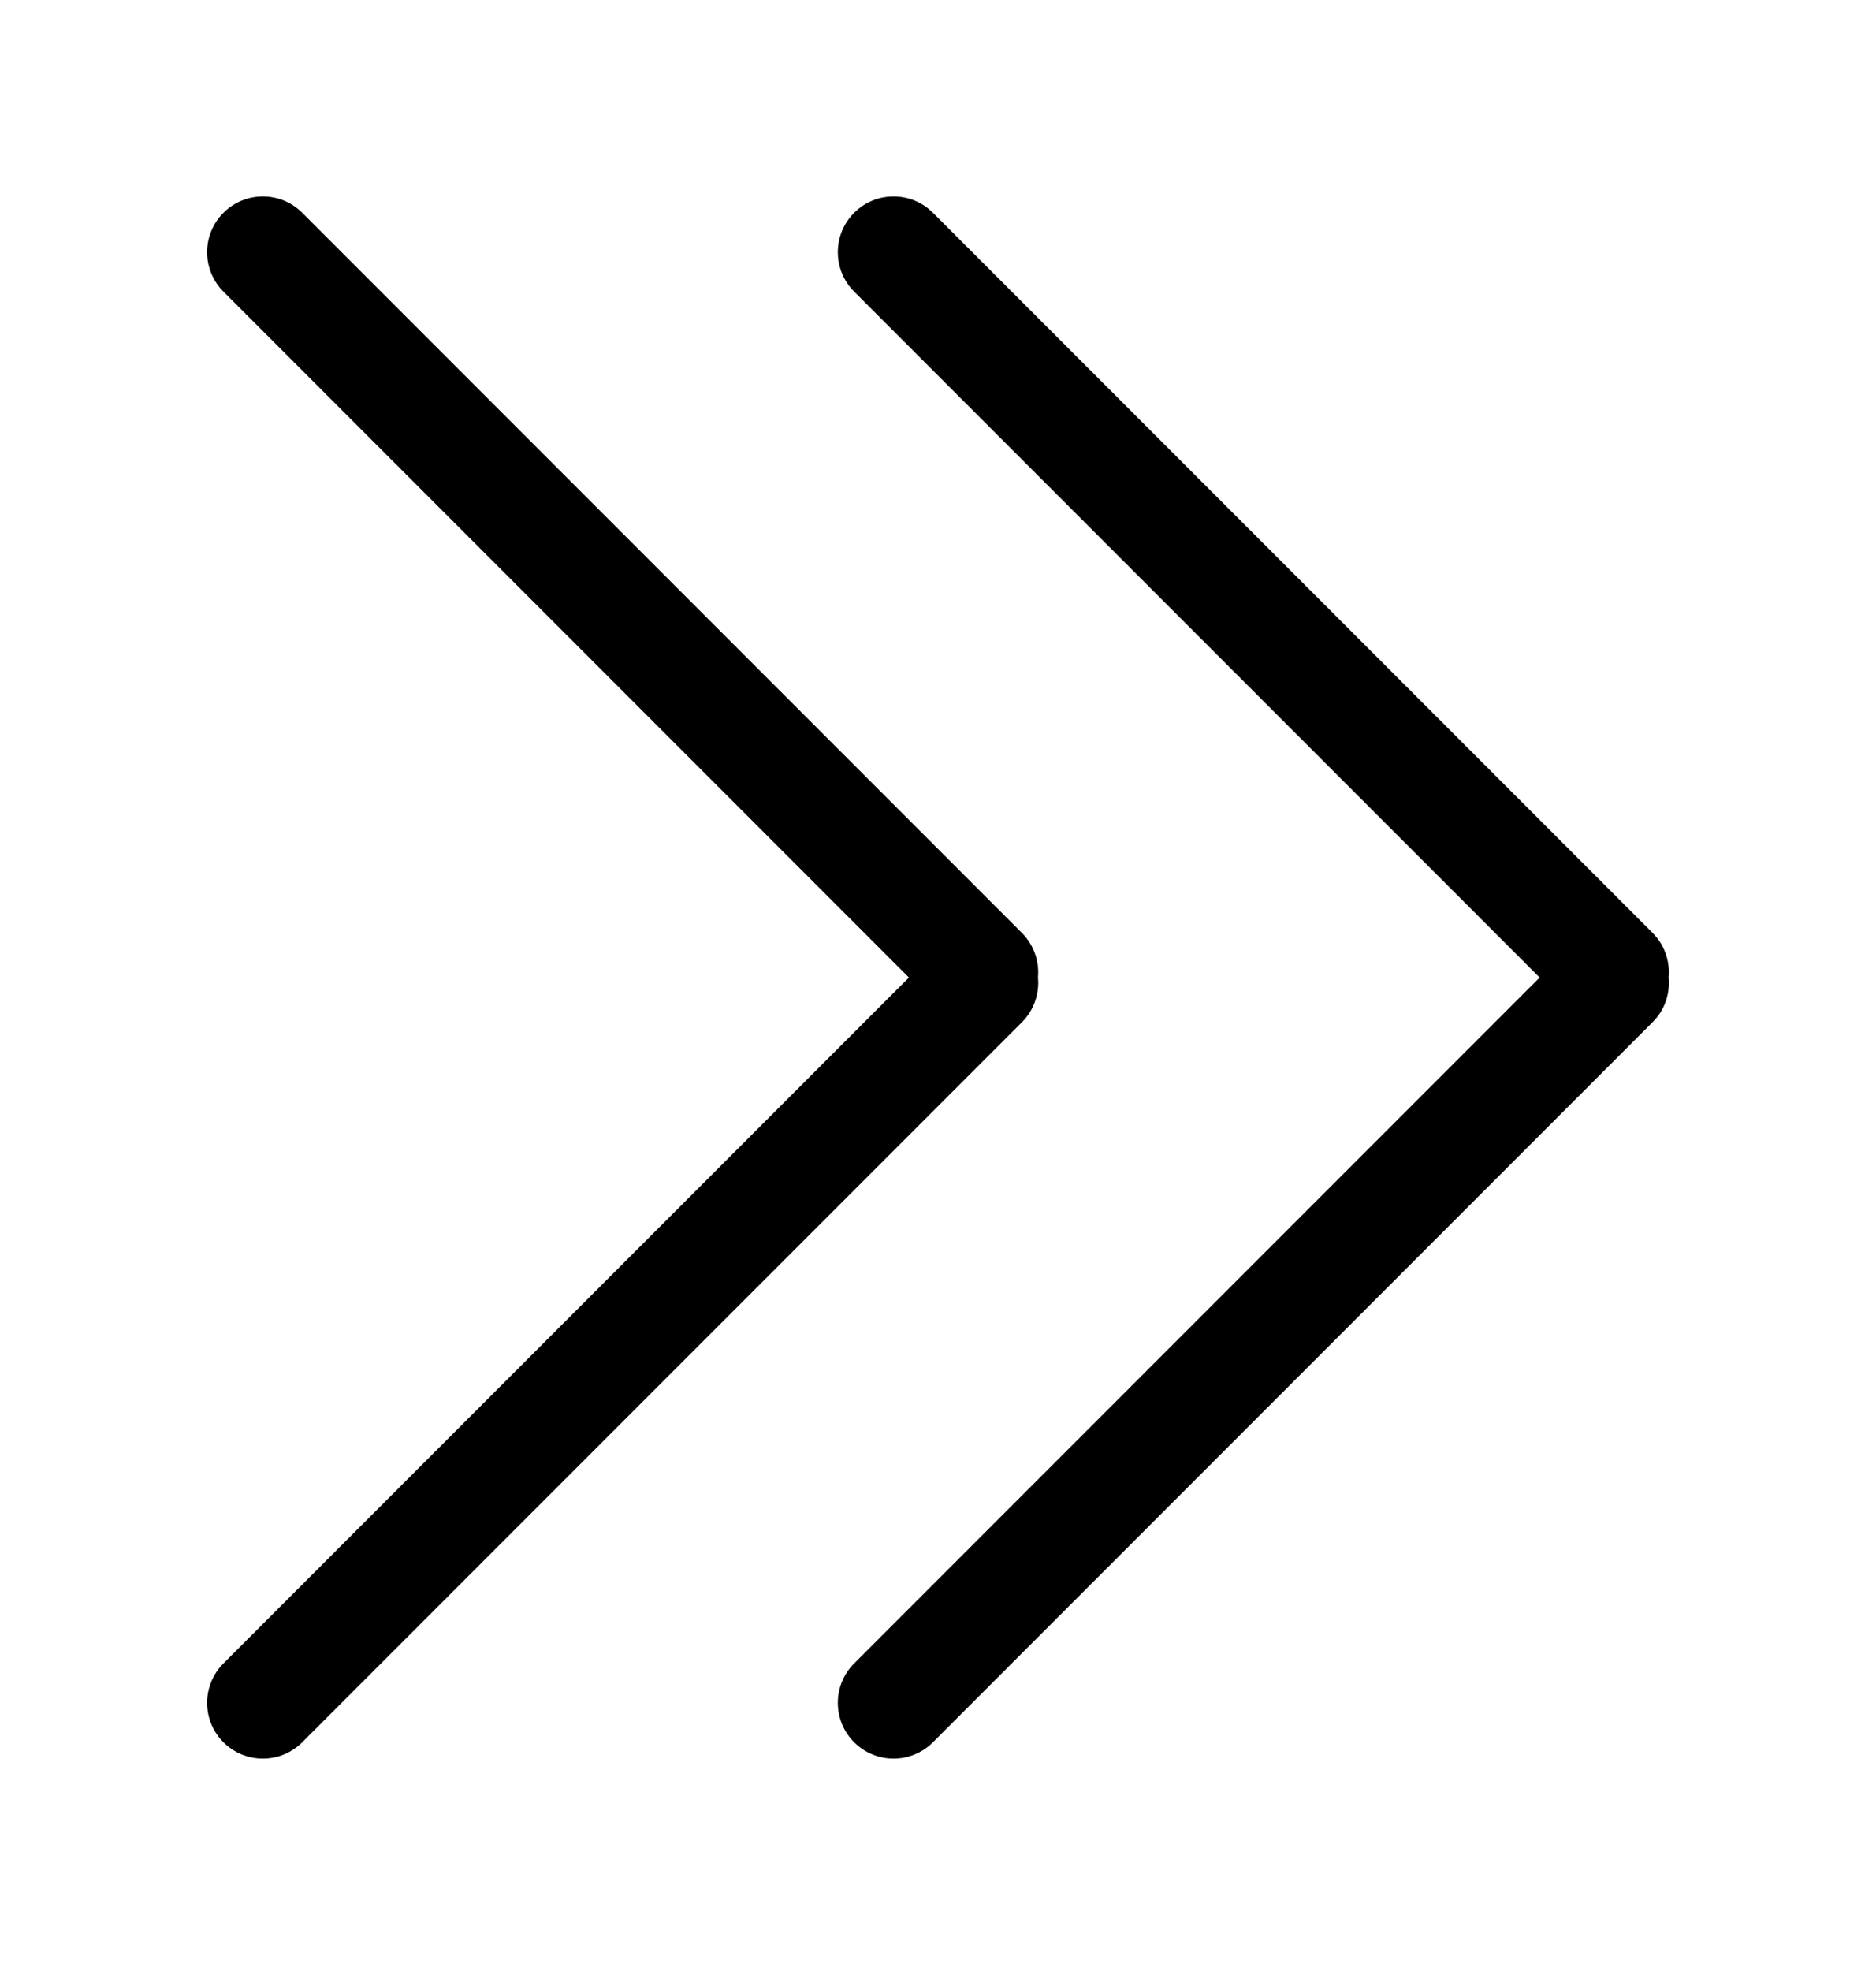
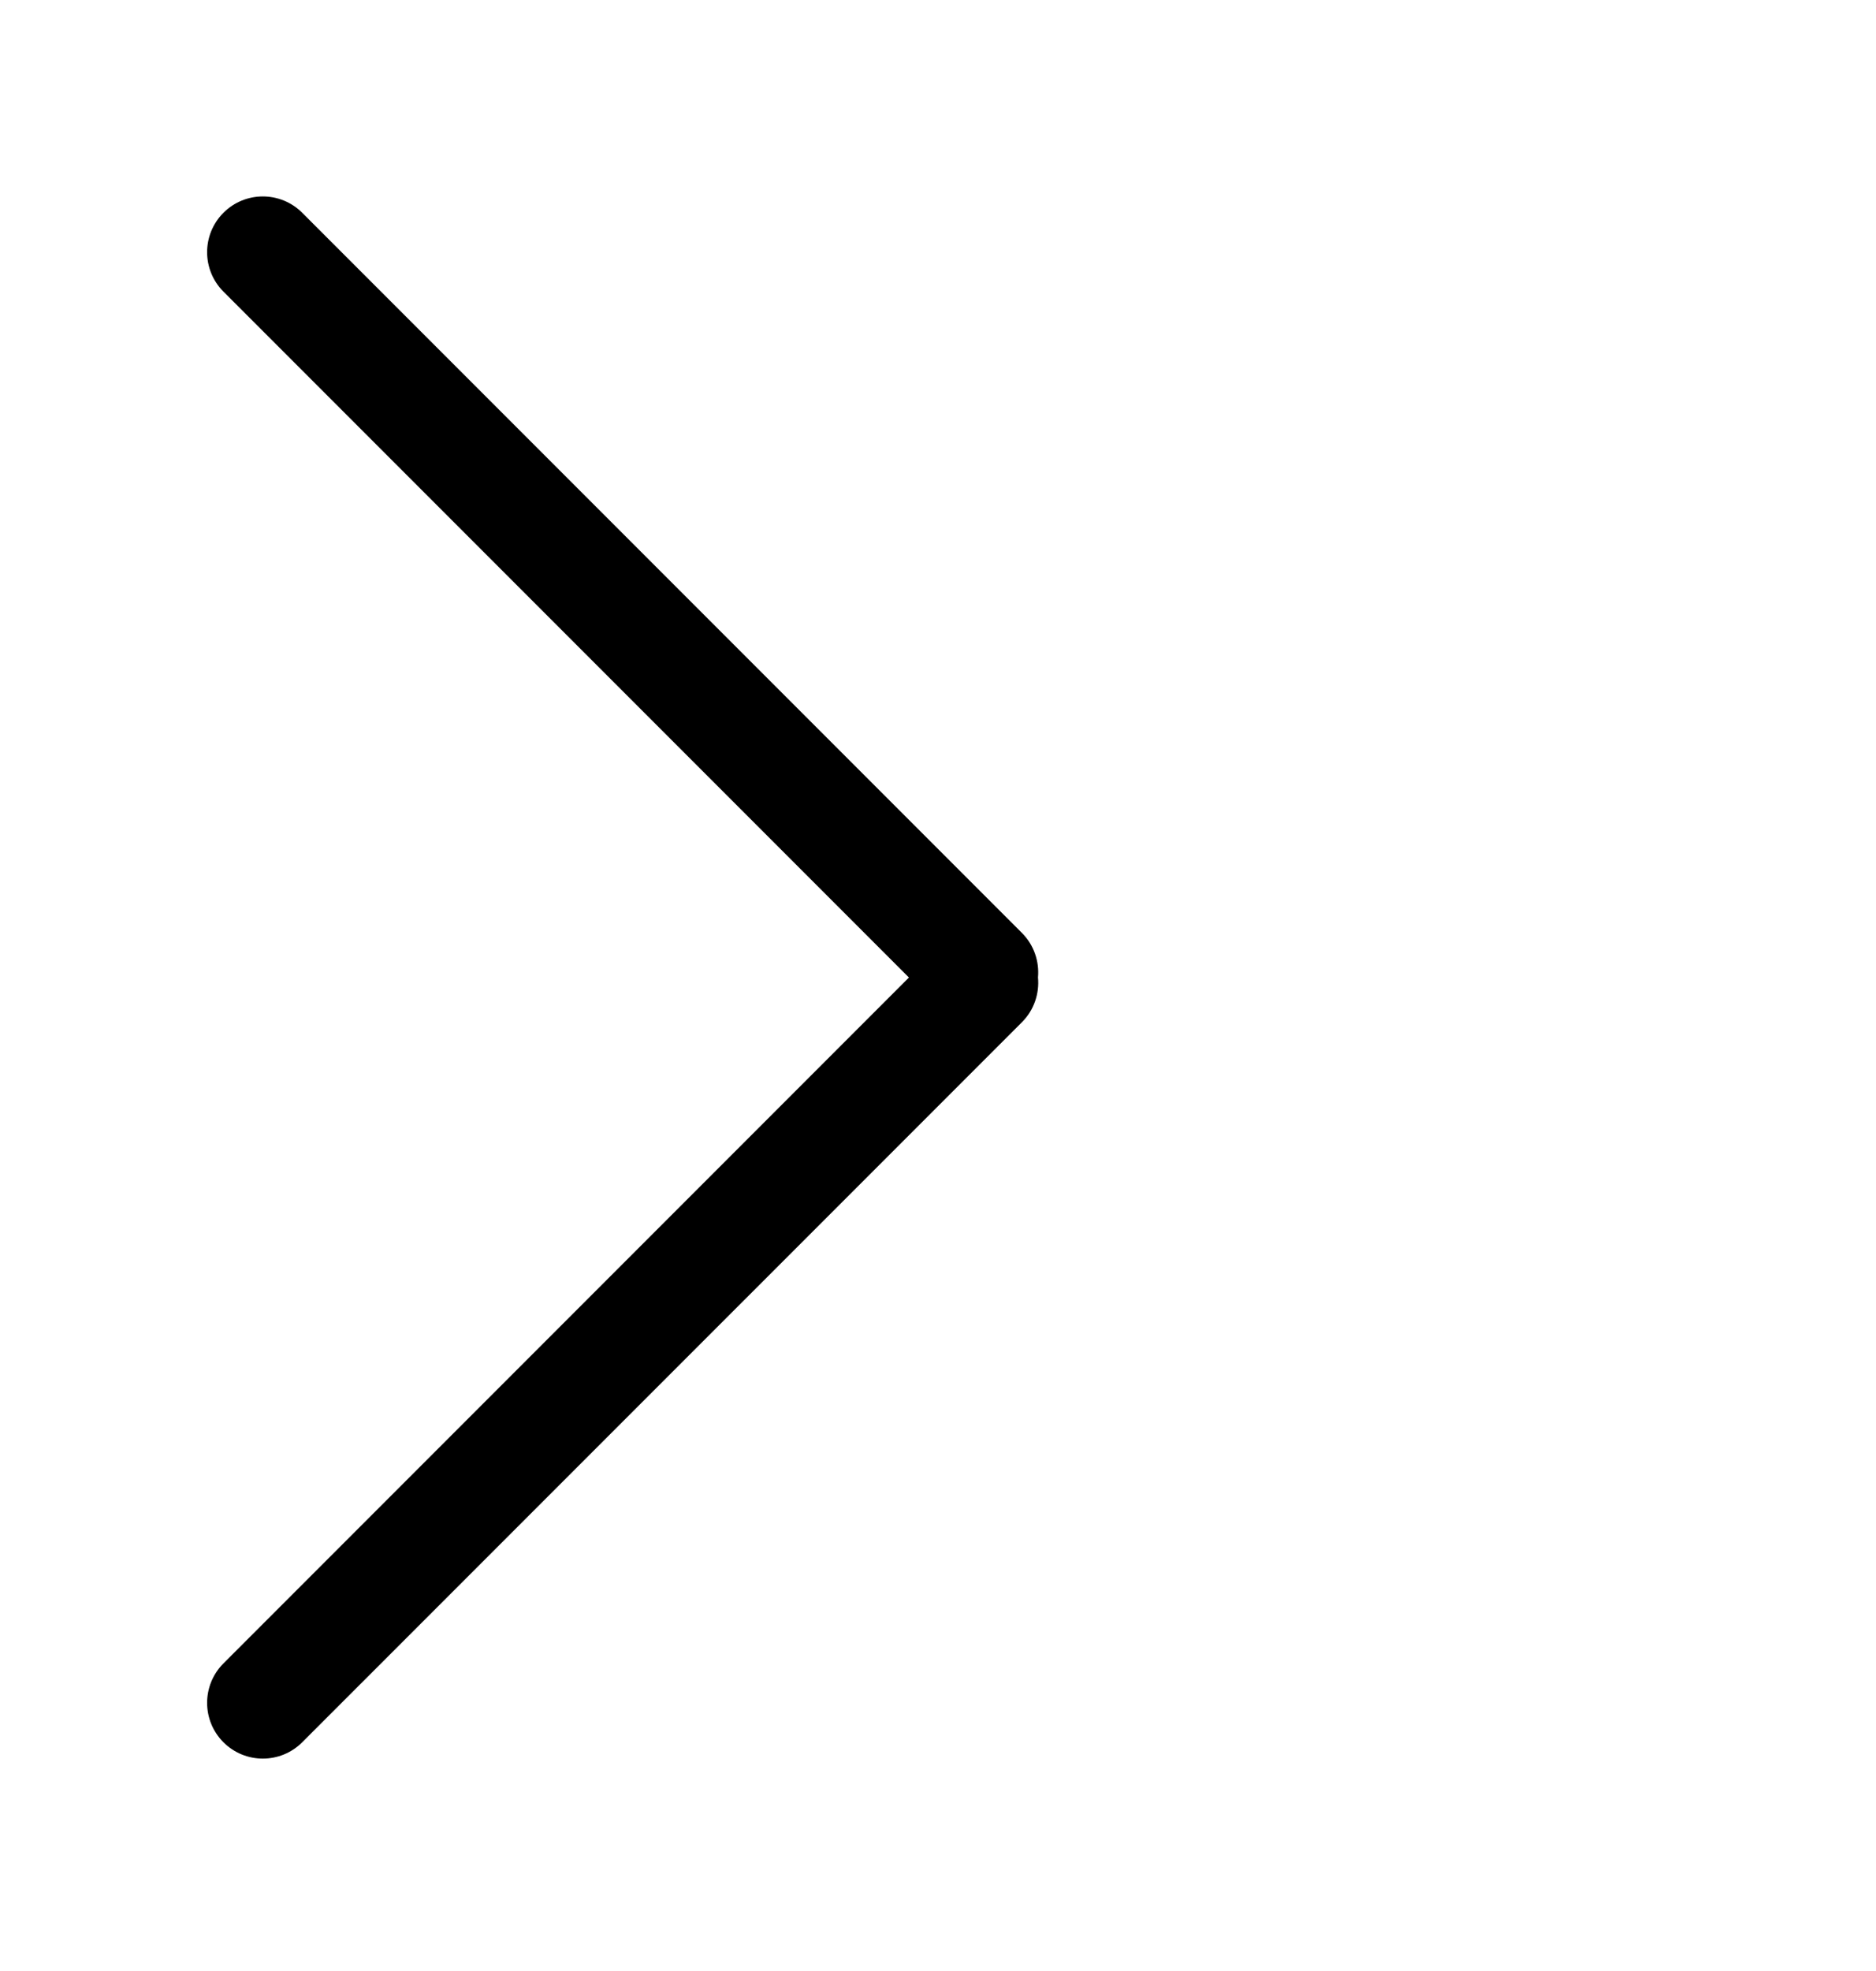
<svg xmlns="http://www.w3.org/2000/svg" width="20" height="21" viewBox="0 0 20 21" fill="none">
  <path d="M9.69 10.415L2.382 17.723C2.15 17.955 2.15 18.331 2.382 18.563C2.614 18.795 2.99 18.795 3.222 18.563L10.895 10.891C11.025 10.761 11.082 10.584 11.066 10.414C11.081 10.244 11.024 10.069 10.894 9.939L3.222 2.267C2.99 2.035 2.614 2.035 2.382 2.267C2.15 2.499 2.15 2.875 2.382 3.107L9.69 10.415Z" fill="black" />
-   <path d="M16.414 10.415L9.106 17.723C8.874 17.955 8.874 18.331 9.106 18.563C9.338 18.795 9.714 18.795 9.946 18.563L17.618 10.891C17.749 10.761 17.806 10.584 17.789 10.414C17.805 10.244 17.748 10.069 17.618 9.939L9.946 2.267C9.714 2.035 9.338 2.035 9.106 2.267C8.874 2.499 8.874 2.875 9.106 3.107L16.414 10.415Z" fill="black" />
</svg>